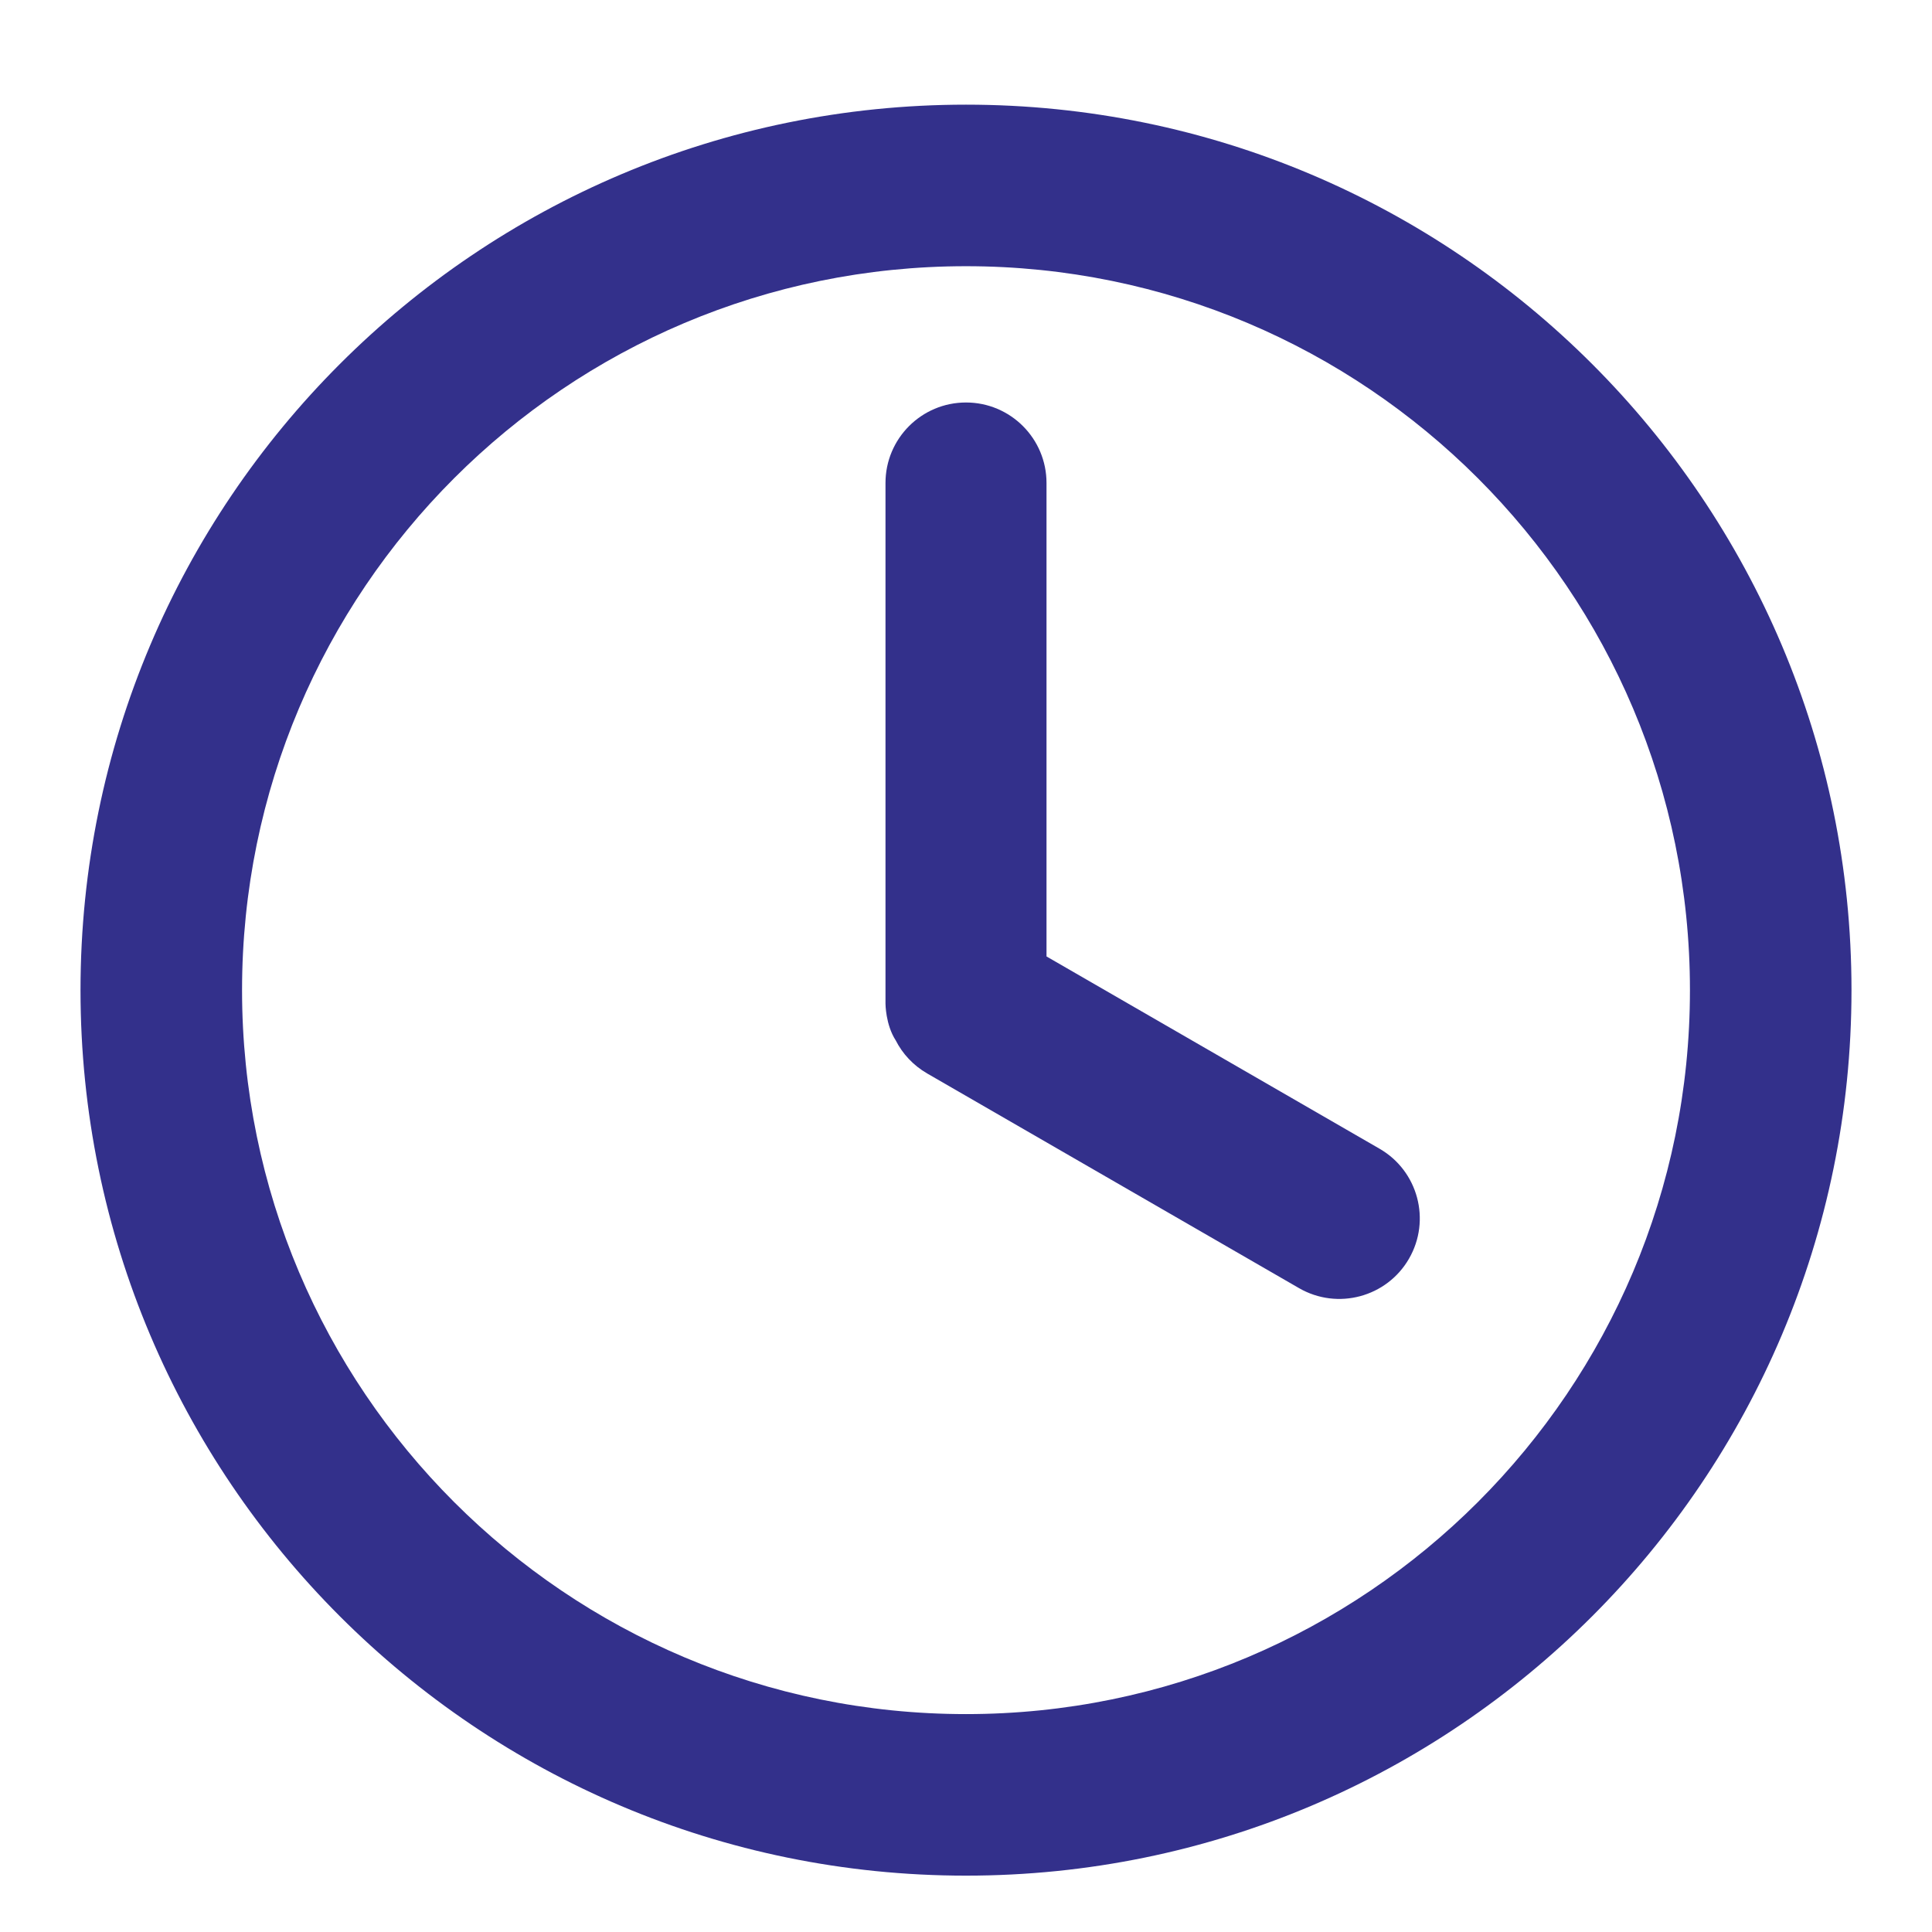
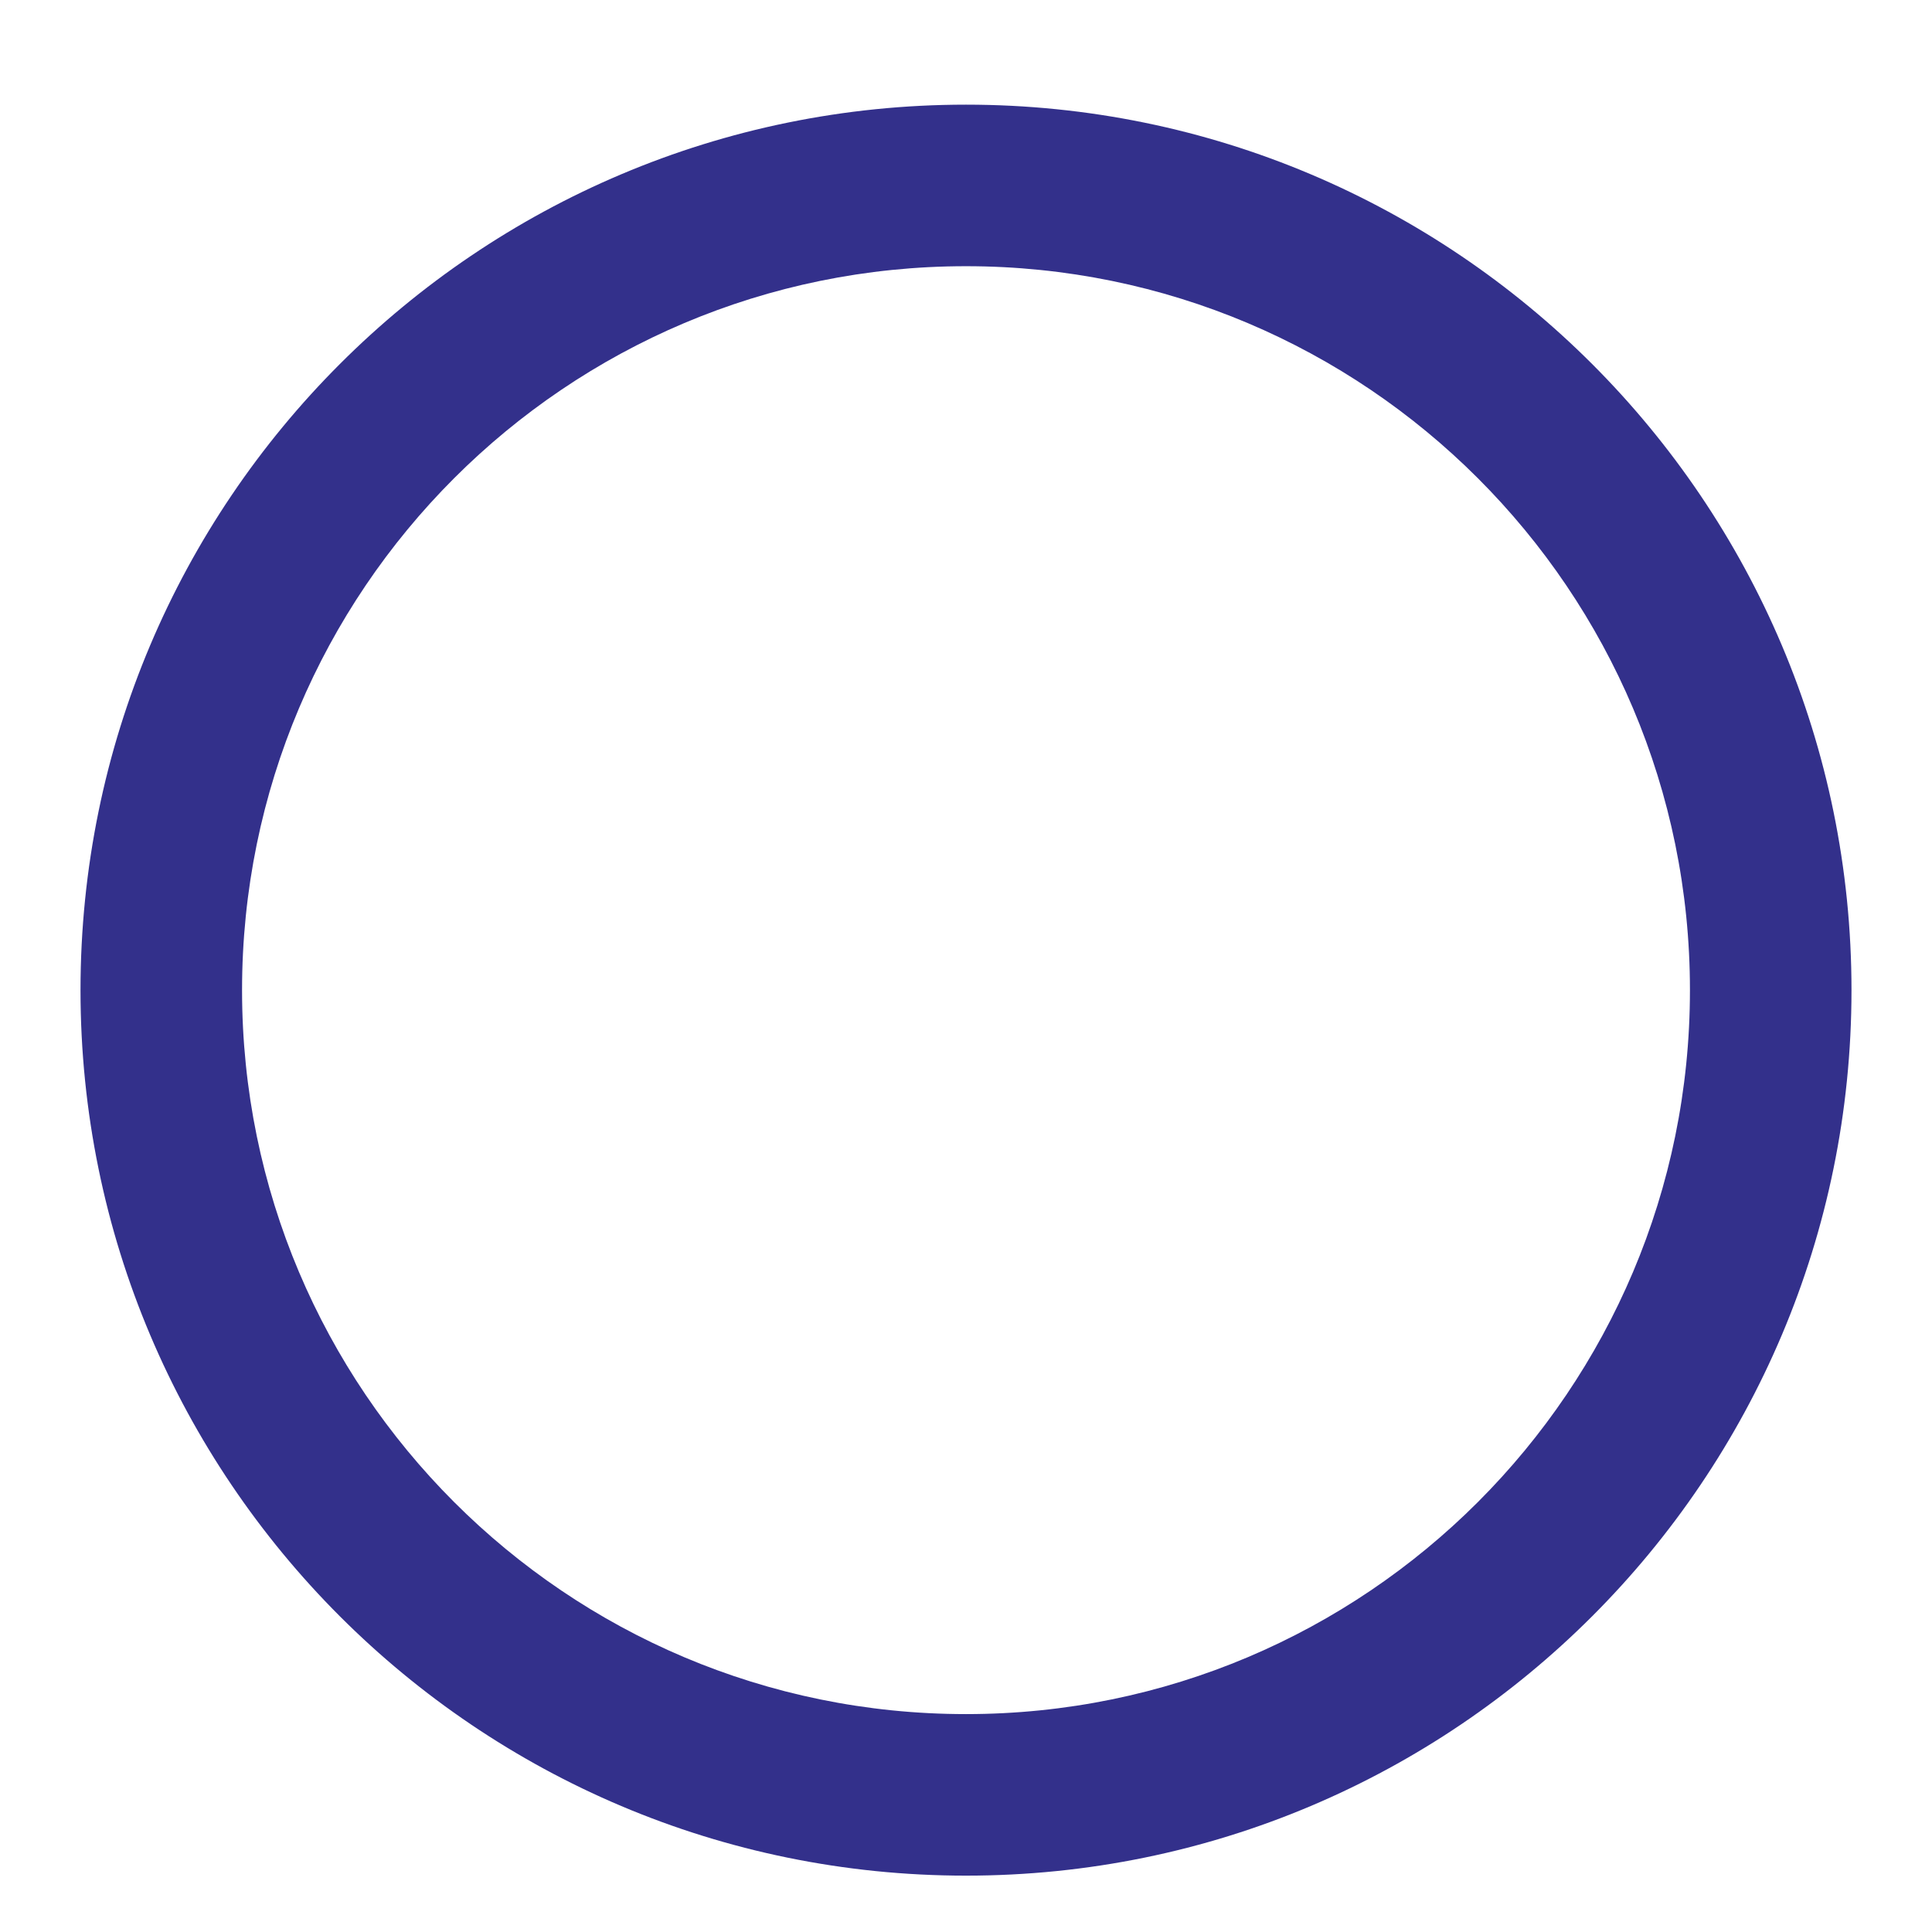
<svg xmlns="http://www.w3.org/2000/svg" width="70" height="70" viewBox="0 0 70 70" fill="none">
  <path d="M67.083 35.875C67.083 53.594 52.719 67.958 35 67.958C17.281 67.958 2.917 53.594 2.917 35.875C2.917 18.156 17.281 3.792 35 3.792C52.719 3.792 67.083 18.156 67.083 35.875ZM8.77 35.875C8.77 50.361 20.514 62.105 35 62.105C49.486 62.105 61.23 50.361 61.23 35.875C61.23 21.389 49.486 9.645 35 9.645C20.514 9.645 8.77 21.389 8.77 35.875Z" fill="#33308B" />
-   <path d="M35 14.583C33.389 14.583 32.083 15.889 32.083 17.5V36.361C32.083 36.361 32.083 37.122 32.453 37.694C32.7 38.179 33.086 38.6 33.592 38.893L47.067 46.672C48.462 47.477 50.246 46.999 51.051 45.604C51.856 44.209 51.379 42.425 49.983 41.62L37.917 34.654V17.5C37.917 15.889 36.611 14.583 35 14.583Z" fill="#33308B" />
</svg>